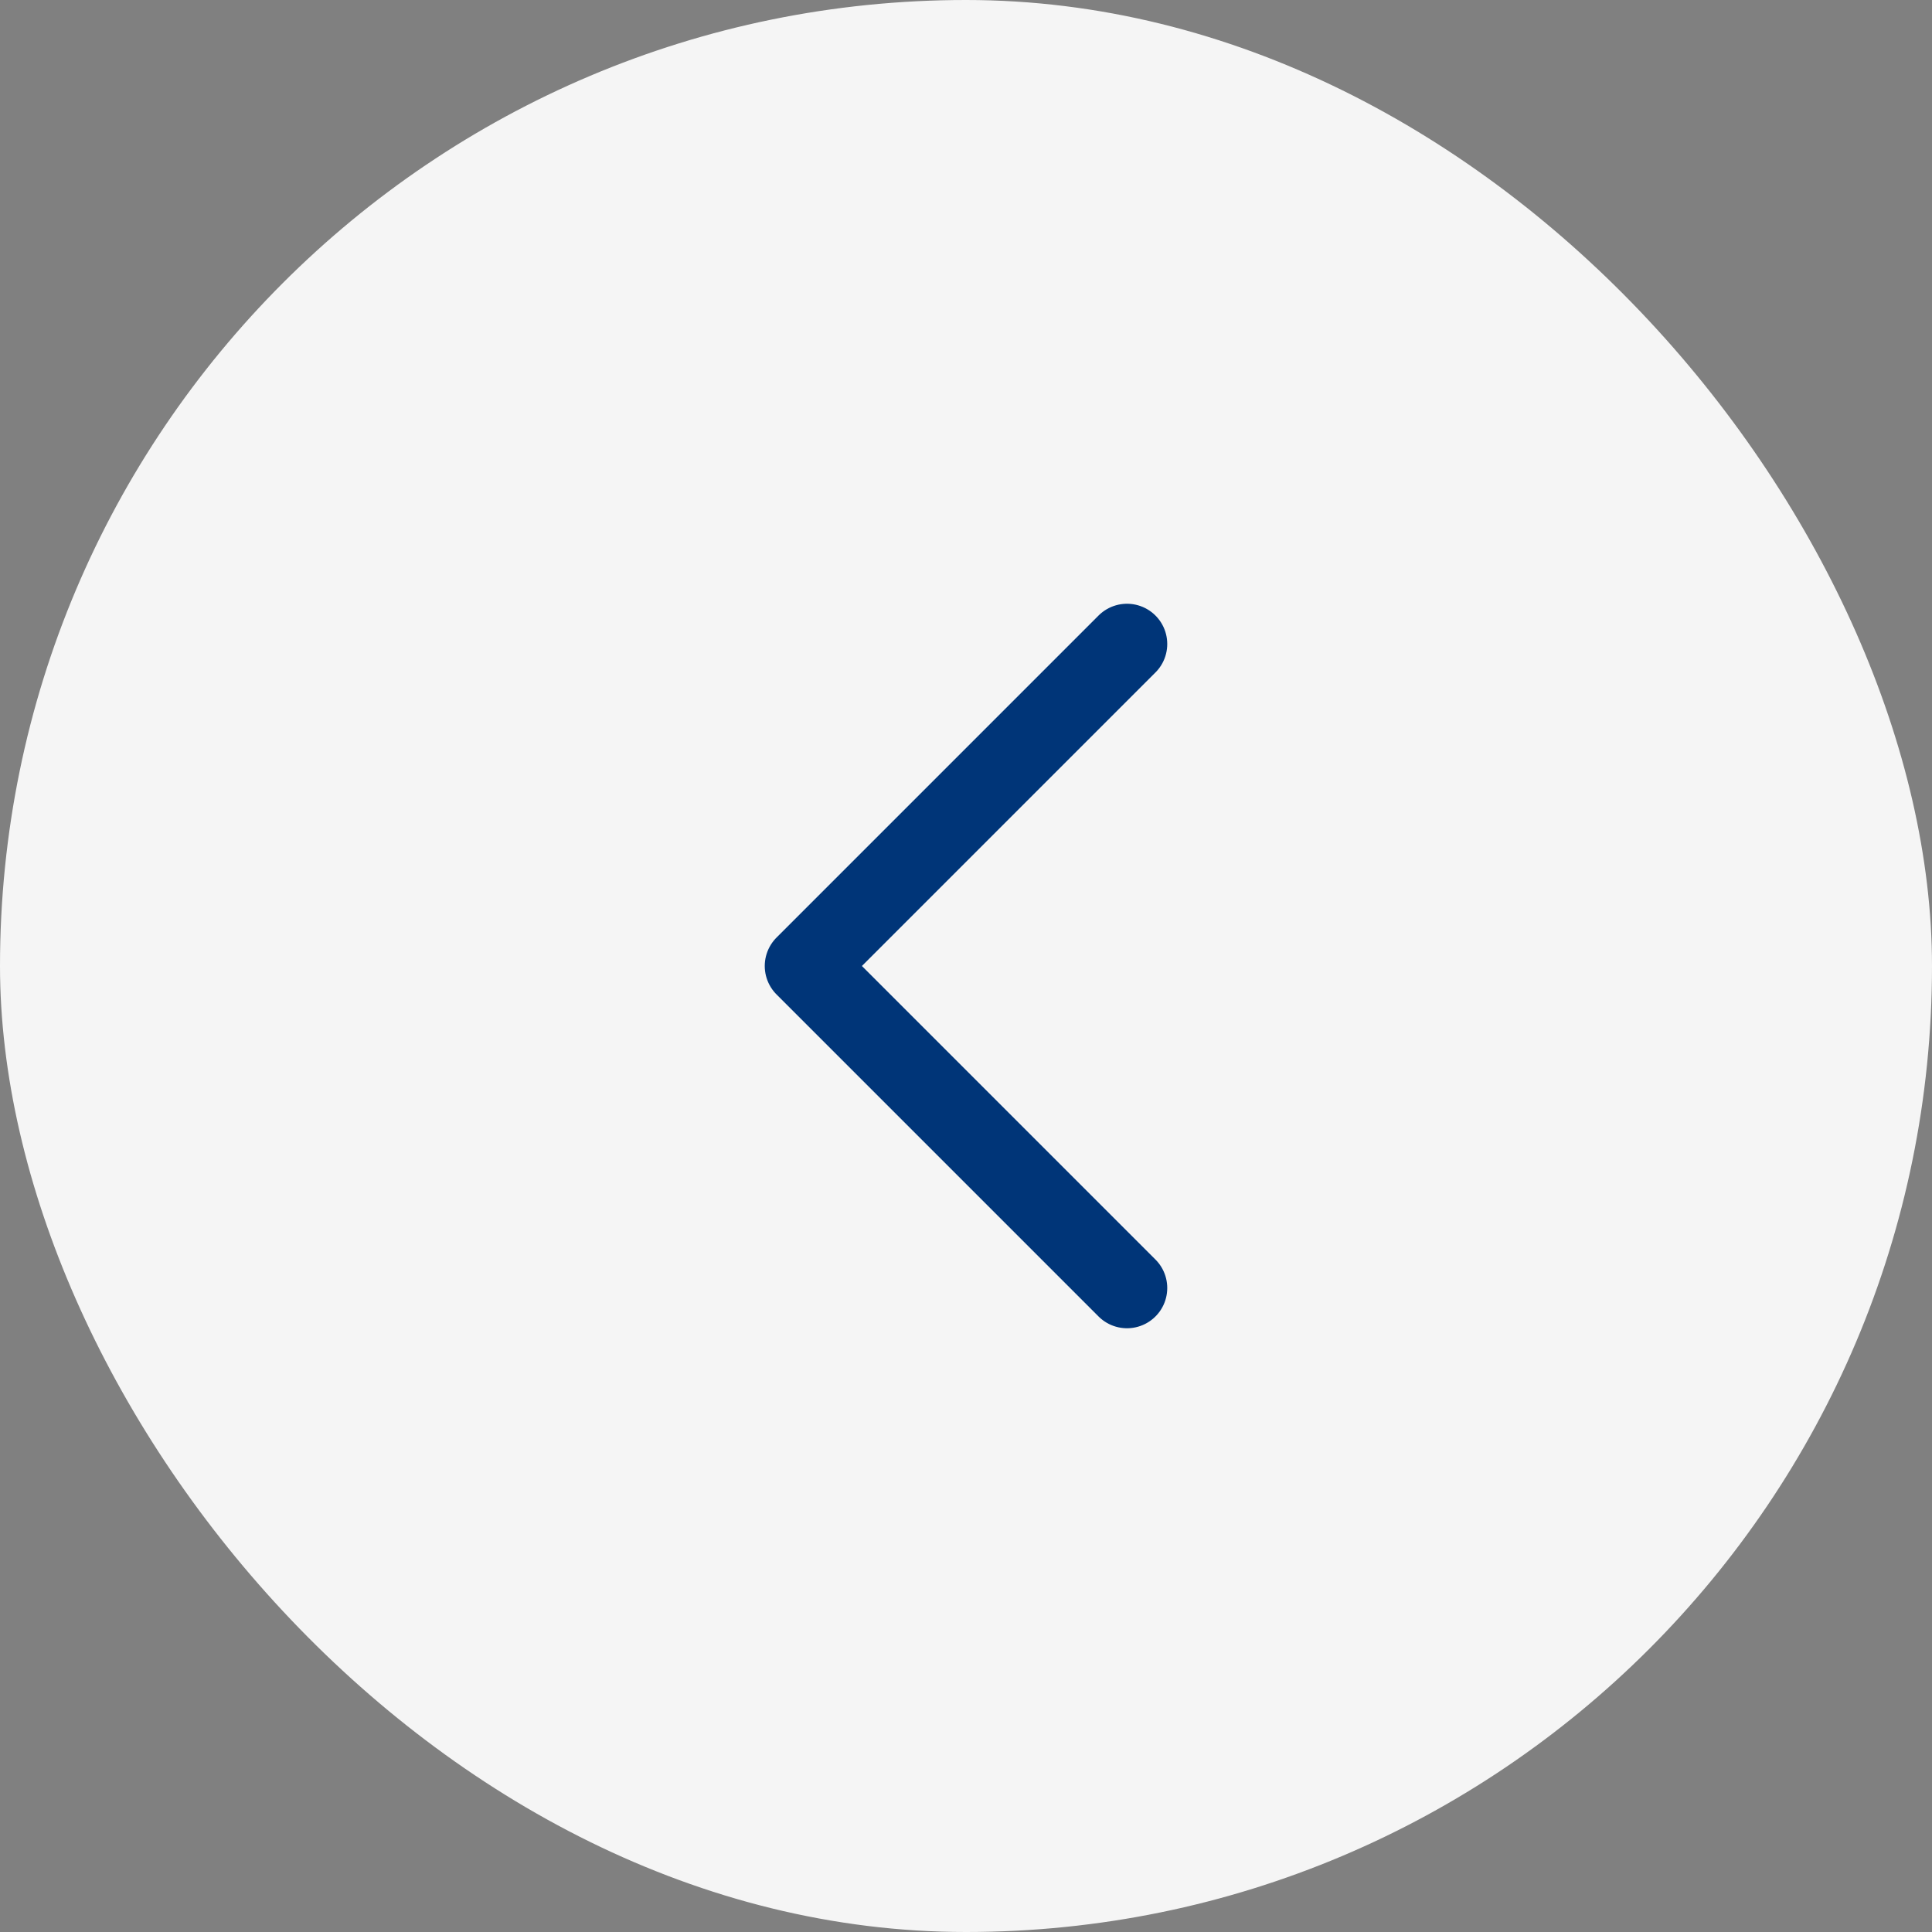
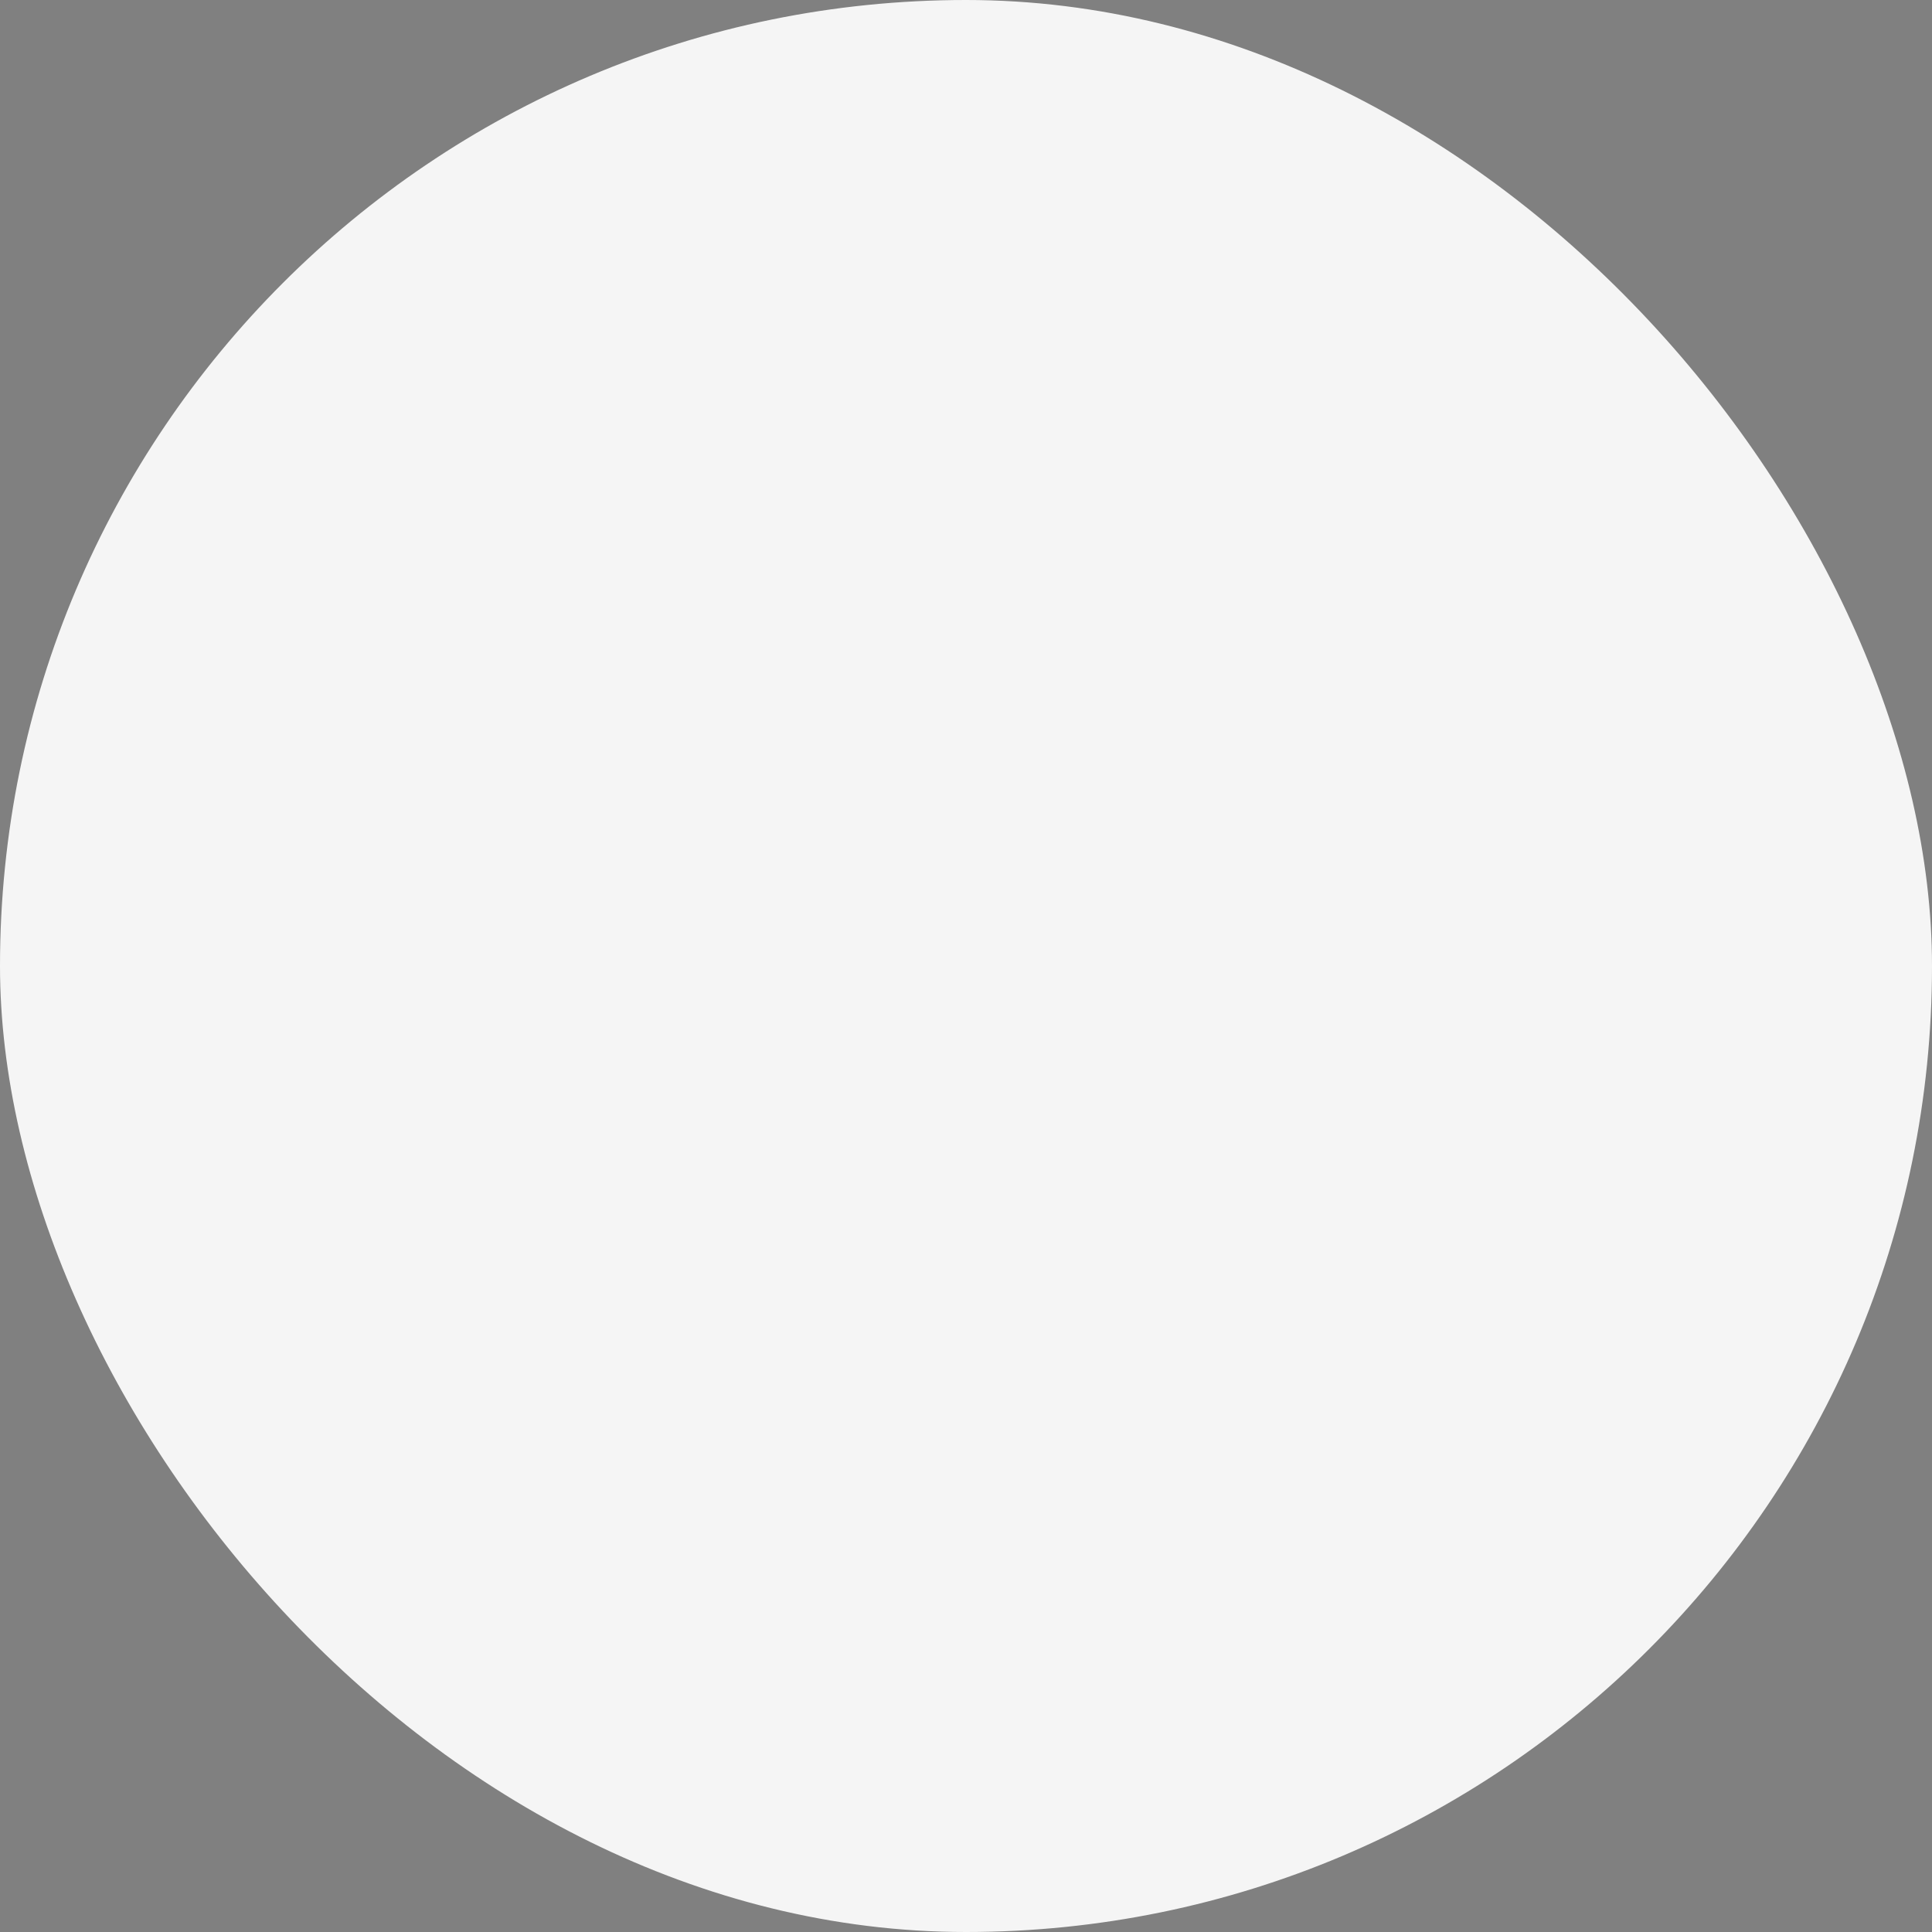
<svg xmlns="http://www.w3.org/2000/svg" width="48" height="48" viewBox="0 0 48 48" fill="none">
  <rect x="0" y="0" width="48" height="48" fill="#808080" stroke="none" />
  <rect x="48" y="48" width="48" height="48" rx="24" transform="rotate(-180 48 48)" fill="#F5F5F5" />
-   <path d="M28 16L20 24L28 32" stroke="#003578" stroke-width="2" stroke-linecap="round" stroke-linejoin="round" />
</svg>